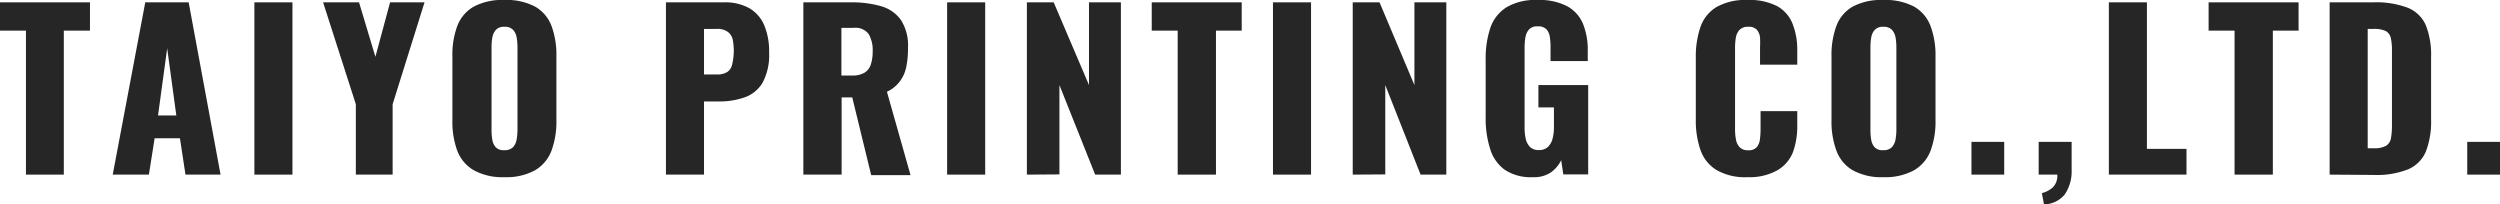
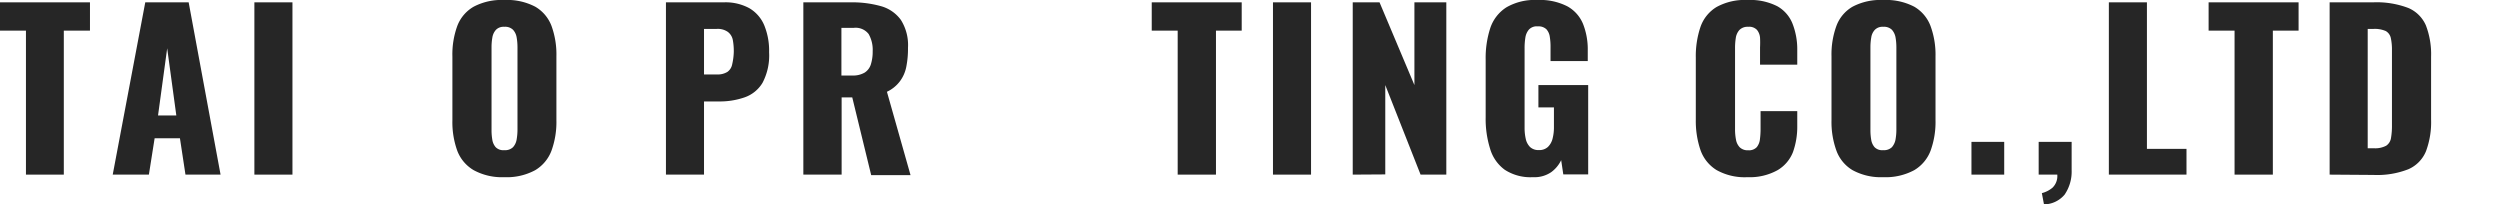
<svg xmlns="http://www.w3.org/2000/svg" width="235.08" height="19.22" viewBox="0 0 235.08 19.22">
  <defs>
    <style>
      .cls-1 {
        fill: #262626;
      }
    </style>
  </defs>
  <g id="レイヤー_2" data-name="レイヤー 2">
    <g id="header">
      <g>
        <path class="cls-1" d="M2.44,16.42V2.88H0V.22H8.46V2.88H6V16.42Z" />
        <path class="cls-1" d="M10.6,16.42,13.66.22h4.08l3,16.2h-3.3L16.92,13H14.54L14,16.42Zm4.26-5.56h1.72l-.86-6.32Z" />
        <path class="cls-1" d="M23.92,16.42V.22H27.5v16.2Z" />
-         <path class="cls-1" d="M33.46,16.42V9.8L30.38.22h3.38L35.3,5.34,36.68.22h3.24l-3,9.58v6.62Z" />
        <path class="cls-1" d="M47.42,16.66A5.54,5.54,0,0,1,44.54,16,3.59,3.59,0,0,1,43,14.18a7.9,7.9,0,0,1-.46-2.86v-6A7.83,7.83,0,0,1,43,2.44,3.52,3.52,0,0,1,44.54.63,5.64,5.64,0,0,1,47.42,0a5.71,5.71,0,0,1,2.91.63,3.54,3.54,0,0,1,1.53,1.81,7.83,7.83,0,0,1,.46,2.86v6a7.9,7.9,0,0,1-.46,2.86A3.61,3.61,0,0,1,50.33,16,5.61,5.61,0,0,1,47.42,16.66Zm0-2.54a1.06,1.06,0,0,0,.82-.28,1.42,1.42,0,0,0,.34-.72,5.29,5.29,0,0,0,.08-.9V4.42a5.31,5.31,0,0,0-.08-.91,1.39,1.39,0,0,0-.34-.71,1.06,1.06,0,0,0-.82-.28,1,1,0,0,0-.78.28,1.39,1.39,0,0,0-.34.71,5.31,5.31,0,0,0-.08.91v7.8a5.29,5.29,0,0,0,.07.9,1.4,1.4,0,0,0,.32.72A1,1,0,0,0,47.42,14.12Z" />
        <path class="cls-1" d="M62.62,16.42V.22h5.44a4.68,4.68,0,0,1,2.4.55,3.37,3.37,0,0,1,1.4,1.6,6.28,6.28,0,0,1,.46,2.55,5.49,5.49,0,0,1-.62,2.87A3.18,3.18,0,0,1,70,9.16a7.12,7.12,0,0,1-2.38.38H66.2v6.88ZM66.2,7h1.2a1.74,1.74,0,0,0,1-.24,1.13,1.13,0,0,0,.45-.72A5.84,5.84,0,0,0,69,4.86a5.85,5.85,0,0,0-.09-1.09A1.24,1.24,0,0,0,68.44,3a1.64,1.64,0,0,0-1.06-.28H66.2Z" />
        <path class="cls-1" d="M75.54,16.42V.22H80a10,10,0,0,1,2.84.36,3.46,3.46,0,0,1,1.87,1.29,4.43,4.43,0,0,1,.67,2.63,8.65,8.65,0,0,1-.16,1.78,3.31,3.31,0,0,1-.59,1.35,3.26,3.26,0,0,1-1.23,1l2.22,7.84h-3.7L80.14,9.16h-1v7.26ZM79.12,7.1h1a2.17,2.17,0,0,0,1.18-.27,1.42,1.42,0,0,0,.59-.78,4,4,0,0,0,.17-1.23,3,3,0,0,0-.38-1.62,1.54,1.54,0,0,0-1.4-.58H79.12Z" />
-         <path class="cls-1" d="M89.06,16.42V.22h3.58v16.2Z" />
-         <path class="cls-1" d="M96.56,16.42V.22h2.52L102.4,8V.22h3v16.2h-2.42L99.62,8v8.4Z" />
        <path class="cls-1" d="M110.74,16.42V2.88H108.3V.22h8.46V2.88h-2.42V16.42Z" />
        <path class="cls-1" d="M119.7,16.42V.22h3.58v16.2Z" />
        <path class="cls-1" d="M127.2,16.42V.22h2.52L133,8V.22h3v16.2h-2.42L130.26,8v8.4Z" />
        <path class="cls-1" d="M144.14,16.66a4.43,4.43,0,0,1-2.65-.7,3.74,3.74,0,0,1-1.38-2,9.34,9.34,0,0,1-.41-2.93V5.62a9.13,9.13,0,0,1,.44-3A3.7,3.7,0,0,1,141.65.69,5.31,5.31,0,0,1,144.56,0a5.64,5.64,0,0,1,2.83.6,3.34,3.34,0,0,1,1.47,1.66,6.5,6.5,0,0,1,.44,2.48v1h-3.5V4.46a5.69,5.69,0,0,0-.07-1,1.33,1.33,0,0,0-.32-.71,1.07,1.07,0,0,0-.81-.27,1,1,0,0,0-.84.31,1.5,1.5,0,0,0-.33.77,6,6,0,0,0-.07,1v7.5a4.6,4.6,0,0,0,.11,1,1.54,1.54,0,0,0,.4.76,1.13,1.13,0,0,0,.83.29,1.17,1.17,0,0,0,.86-.3A1.64,1.64,0,0,0,146,13a4.19,4.19,0,0,0,.12-1v-1.9h-1.46V8h4.68v8.4H147l-.2-1.34a3,3,0,0,1-.94,1.13A2.79,2.79,0,0,1,144.14,16.66Z" />
        <path class="cls-1" d="M164.32,16.66a5.4,5.4,0,0,1-2.91-.67,3.61,3.61,0,0,1-1.51-1.88,8.45,8.45,0,0,1-.44-2.85V5.42a8.57,8.57,0,0,1,.44-2.89A3.55,3.55,0,0,1,161.41.66,5.5,5.5,0,0,1,164.32,0a5.62,5.62,0,0,1,2.81.59,3.25,3.25,0,0,1,1.43,1.65A6.6,6.6,0,0,1,169,4.68v1.4h-3.5V4.46a9,9,0,0,0,0-.92,1.33,1.33,0,0,0-.29-.73,1,1,0,0,0-.82-.29,1.07,1.07,0,0,0-.83.3,1.44,1.44,0,0,0-.34.75,5.82,5.82,0,0,0-.07.95v7.62a5.06,5.06,0,0,0,.09,1,1.37,1.37,0,0,0,.36.72,1.07,1.07,0,0,0,.79.27,1,1,0,0,0,.8-.29,1.42,1.42,0,0,0,.3-.75,7.3,7.3,0,0,0,.06-.94v-1.7H169v1.4a7.07,7.07,0,0,1-.41,2.47A3.42,3.42,0,0,1,167.15,16,5.37,5.37,0,0,1,164.32,16.66Z" />
        <path class="cls-1" d="M177.08,16.66A5.54,5.54,0,0,1,174.2,16a3.54,3.54,0,0,1-1.52-1.84,7.9,7.9,0,0,1-.46-2.86v-6a7.83,7.83,0,0,1,.46-2.86A3.48,3.48,0,0,1,174.2.63,5.64,5.64,0,0,1,177.08,0,5.76,5.76,0,0,1,180,.63a3.54,3.54,0,0,1,1.53,1.81A7.83,7.83,0,0,1,182,5.3v6a7.9,7.9,0,0,1-.46,2.86A3.61,3.61,0,0,1,180,16,5.66,5.66,0,0,1,177.08,16.66Zm0-2.54a1.07,1.07,0,0,0,.82-.28,1.51,1.51,0,0,0,.34-.72,5.29,5.29,0,0,0,.08-.9V4.42a5.31,5.31,0,0,0-.08-.91,1.47,1.47,0,0,0-.34-.71,1.07,1.07,0,0,0-.82-.28,1,1,0,0,0-.78.28,1.32,1.32,0,0,0-.34.71,5.31,5.31,0,0,0-.08.91v7.8a5.29,5.29,0,0,0,.07.9,1.4,1.4,0,0,0,.32.72A1,1,0,0,0,177.08,14.12Z" />
        <path class="cls-1" d="M185.38,16.42V13.34h3.08v3.08Z" />
        <path class="cls-1" d="M192.2,19.22l-.2-1.06a2.53,2.53,0,0,0,1-.51,1.52,1.52,0,0,0,.45-1.23H191.7V13.34h3.1V16a3.83,3.83,0,0,1-.66,2.3A2.59,2.59,0,0,1,192.2,19.22Z" />
        <path class="cls-1" d="M198.3,16.42V.22h3.58V14h3.72v2.42Z" />
        <path class="cls-1" d="M210.12,16.42V2.88h-2.44V.22h8.46V2.88h-2.42V16.42Z" />
        <path class="cls-1" d="M219.06,16.42V.22h4.1a8.34,8.34,0,0,1,3.3.53,3.13,3.13,0,0,1,1.66,1.66,7.56,7.56,0,0,1,.48,2.93v5.88a7.82,7.82,0,0,1-.48,3,3.14,3.14,0,0,1-1.65,1.69,8,8,0,0,1-3.27.54Zm3.58-2.48h.56a2.21,2.21,0,0,0,1.18-.24,1.06,1.06,0,0,0,.45-.72,6.67,6.67,0,0,0,.09-1.2V4.72a5.11,5.11,0,0,0-.11-1.16,1,1,0,0,0-.47-.64,2.57,2.57,0,0,0-1.16-.2h-.54Z" />
-         <path class="cls-1" d="M232,16.42V13.34h3.08v3.08Z" />
      </g>
    </g>
  </g>
</svg>